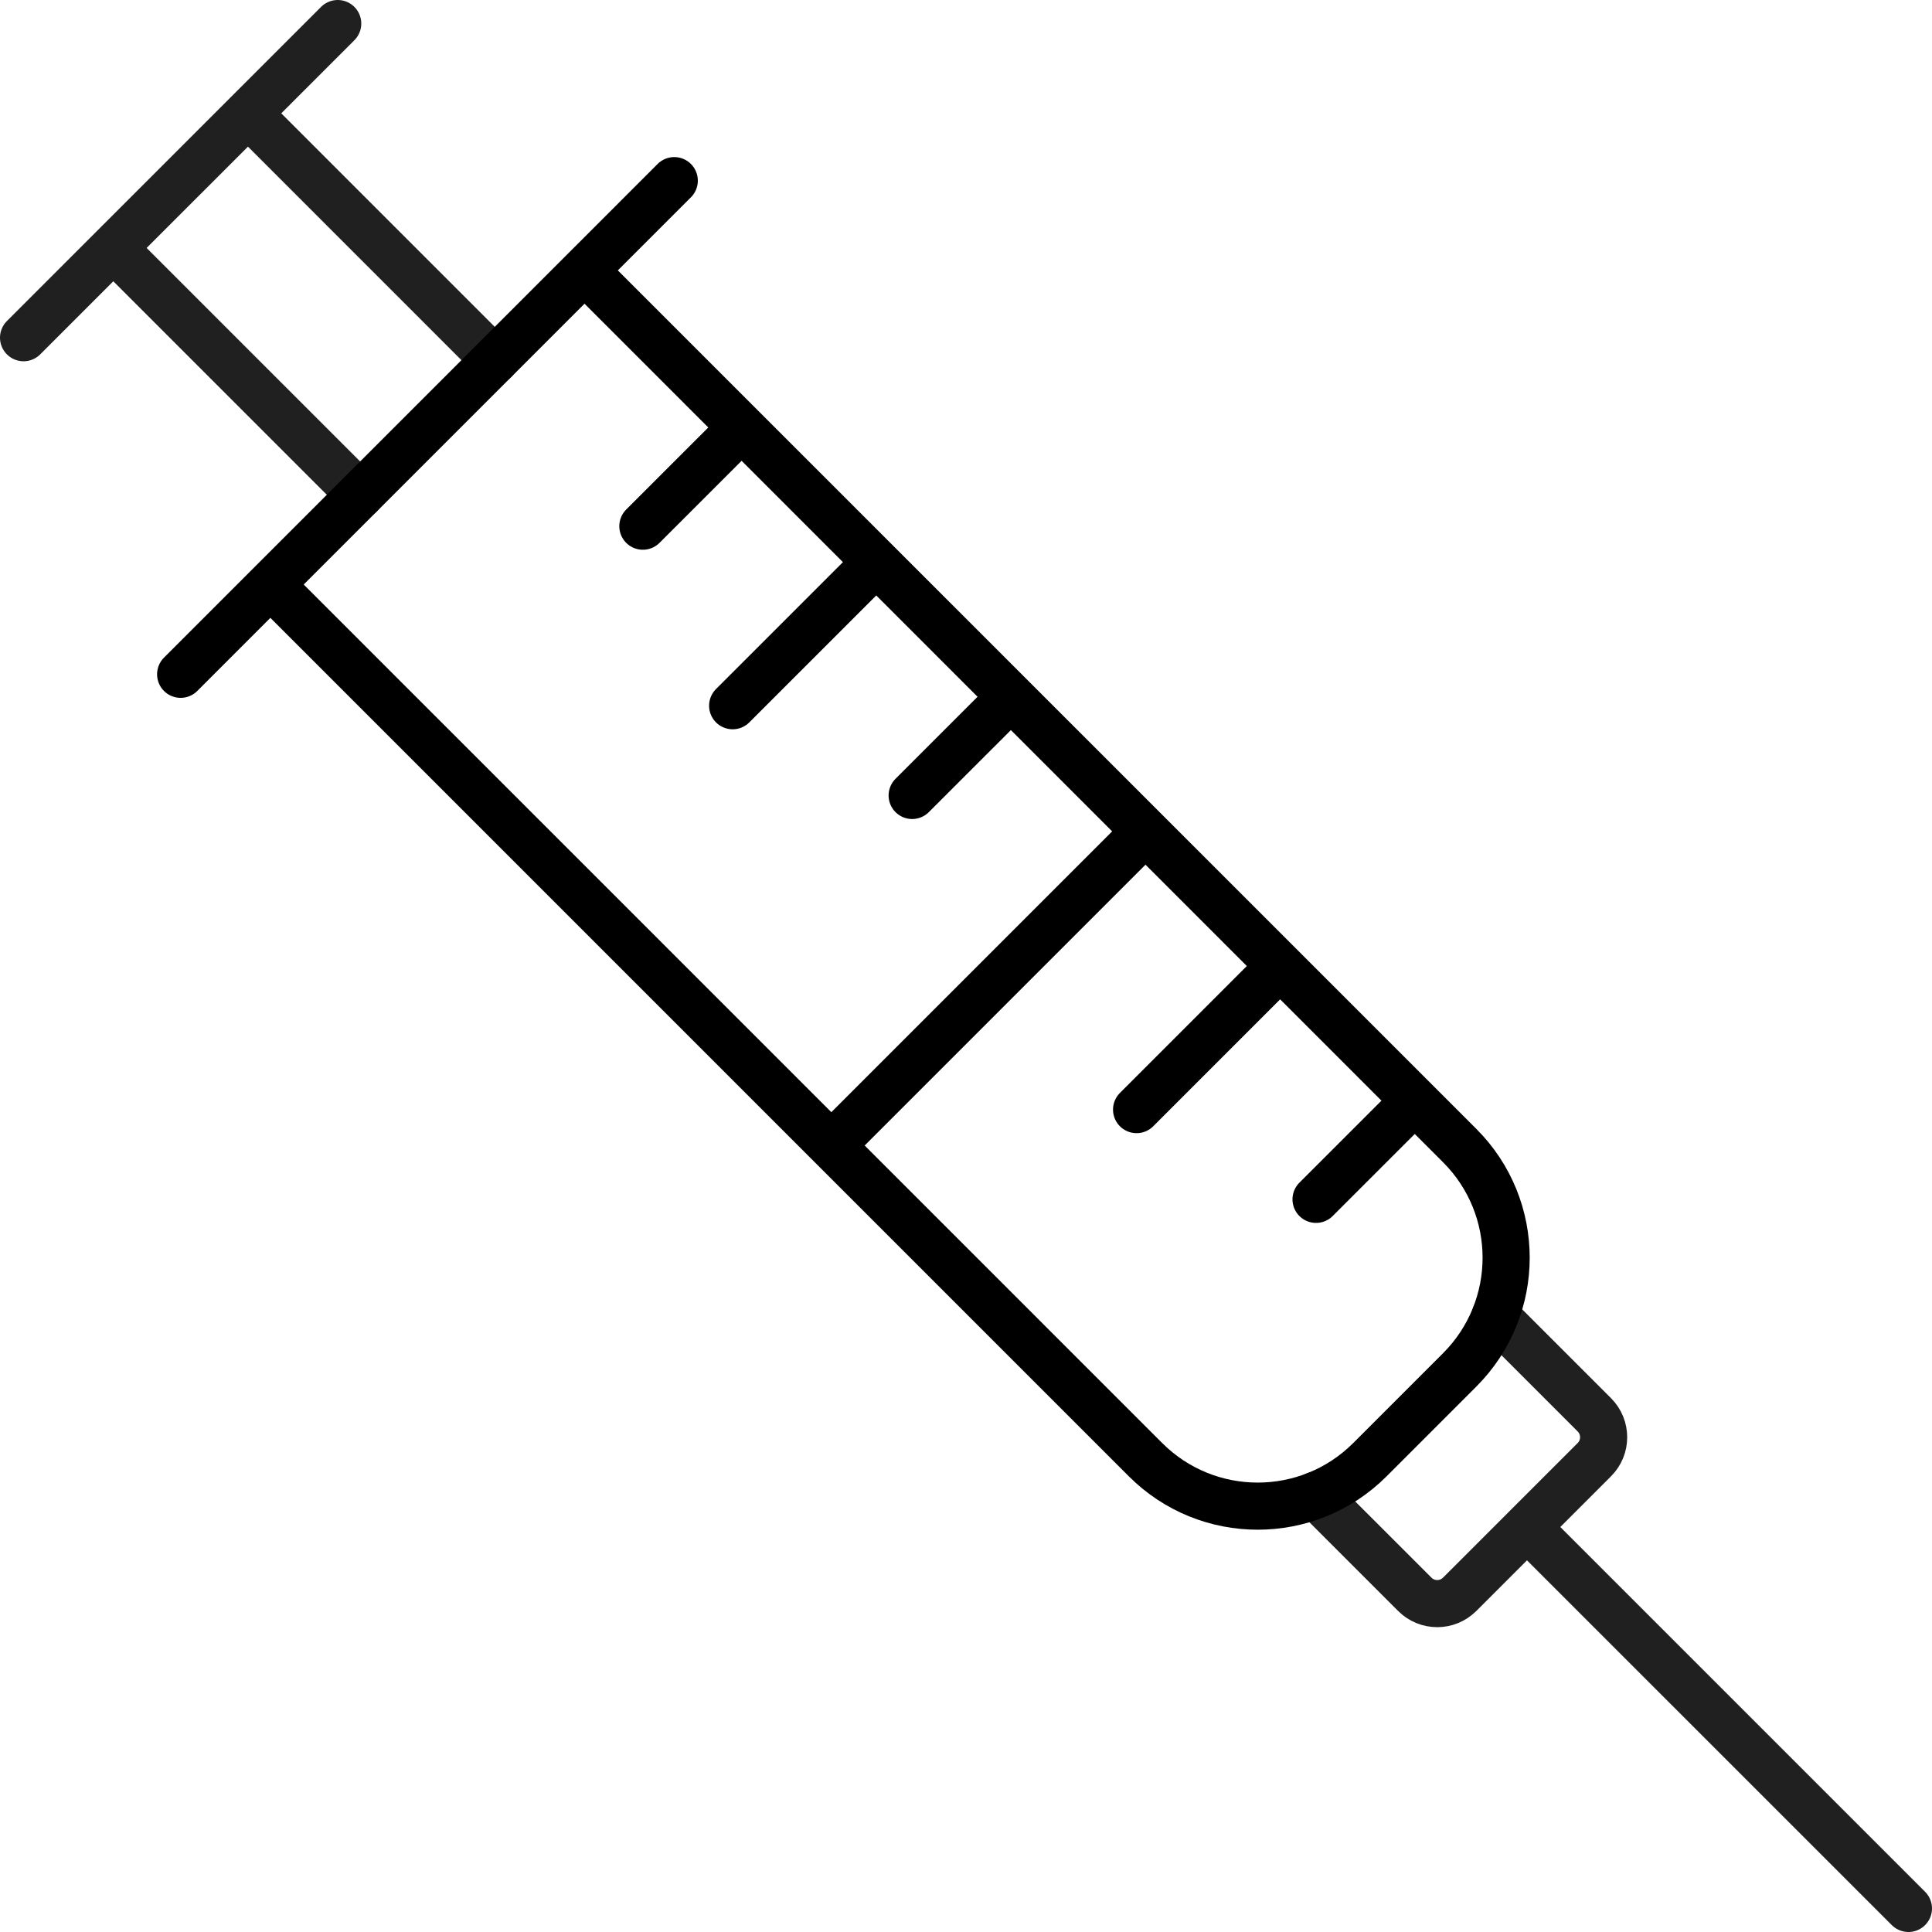
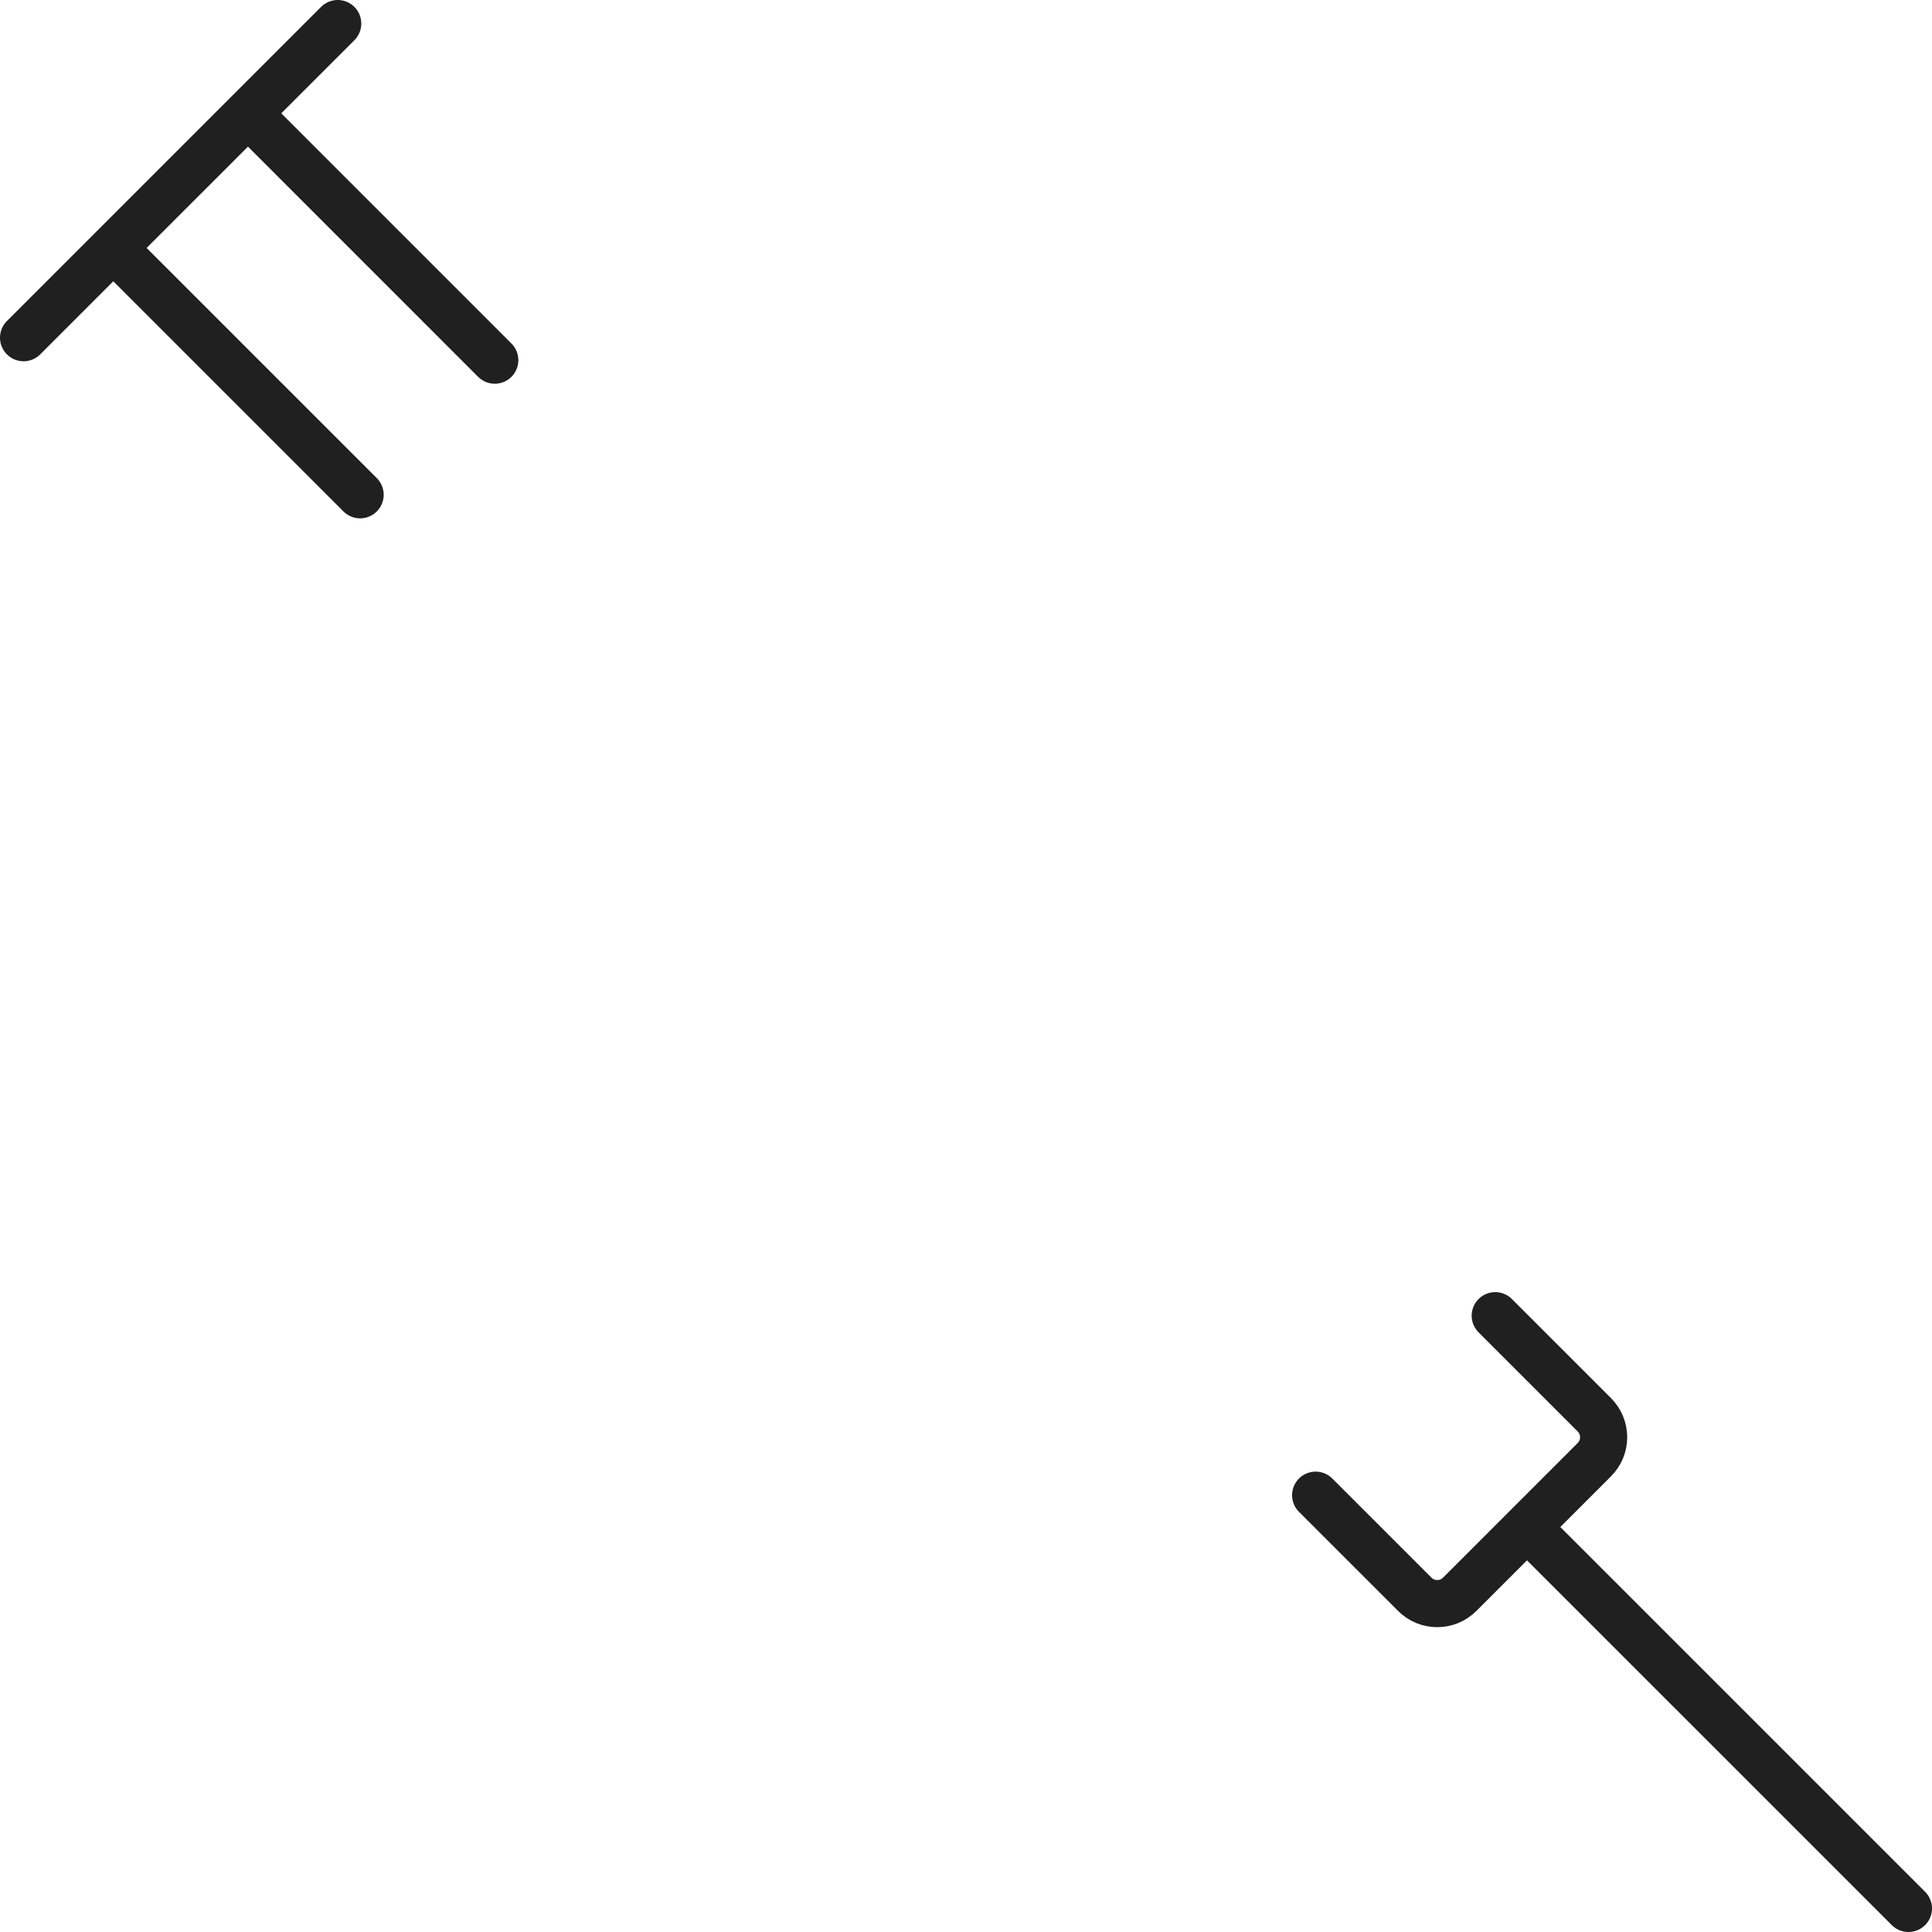
<svg xmlns="http://www.w3.org/2000/svg" version="1.1" id="Layer_1" x="0px" y="0px" width="82px" height="82px" viewBox="0 0 82 82" enable-background="new 0 0 82 82" xml:space="preserve">
  <g>
    <title>Syringe</title>
    <desc>A line styled icon from Orion Icon Library.</desc>
    <path fill="none" stroke="#202020" stroke-width="2" stroke-linecap="round" stroke-linejoin="round" stroke-miterlimit="10" d="   M64.809,64.81L81,81 M55.84,63.46l4.209,4.208c0.524,0.525,1.379,0.526,1.902,0c0.002,0,0.002,0,0.002,0l5.715-5.715   c0.527-0.526,0.527-1.378,0-1.905v-0.001l-4.206-4.205 M1,14.333L14.334,1 M15.285,21L4.809,10.524 M10.524,4.81L21,15.287" />
-     <path fill="none" stroke="#000000" stroke-width="2" stroke-linecap="round" stroke-linejoin="round" stroke-miterlimit="10" d="   M27.285,22.333l4.191-4.189 M31.096,29.953l6.096-6.095 M38.715,33.762l4.191-4.19 M48.24,47.095L54.334,41 M55.857,50.904   l4.191-4.19 M7.667,28.619L28.618,7.667 M11.477,24.81l37.142,37.143c2.63,2.63,6.894,2.63,9.524,0l3.809-3.809   c2.631-2.631,2.631-6.895,0-9.524L24.809,11.477 M35.285,48.619l13.333-13.333" />
  </g>
</svg>